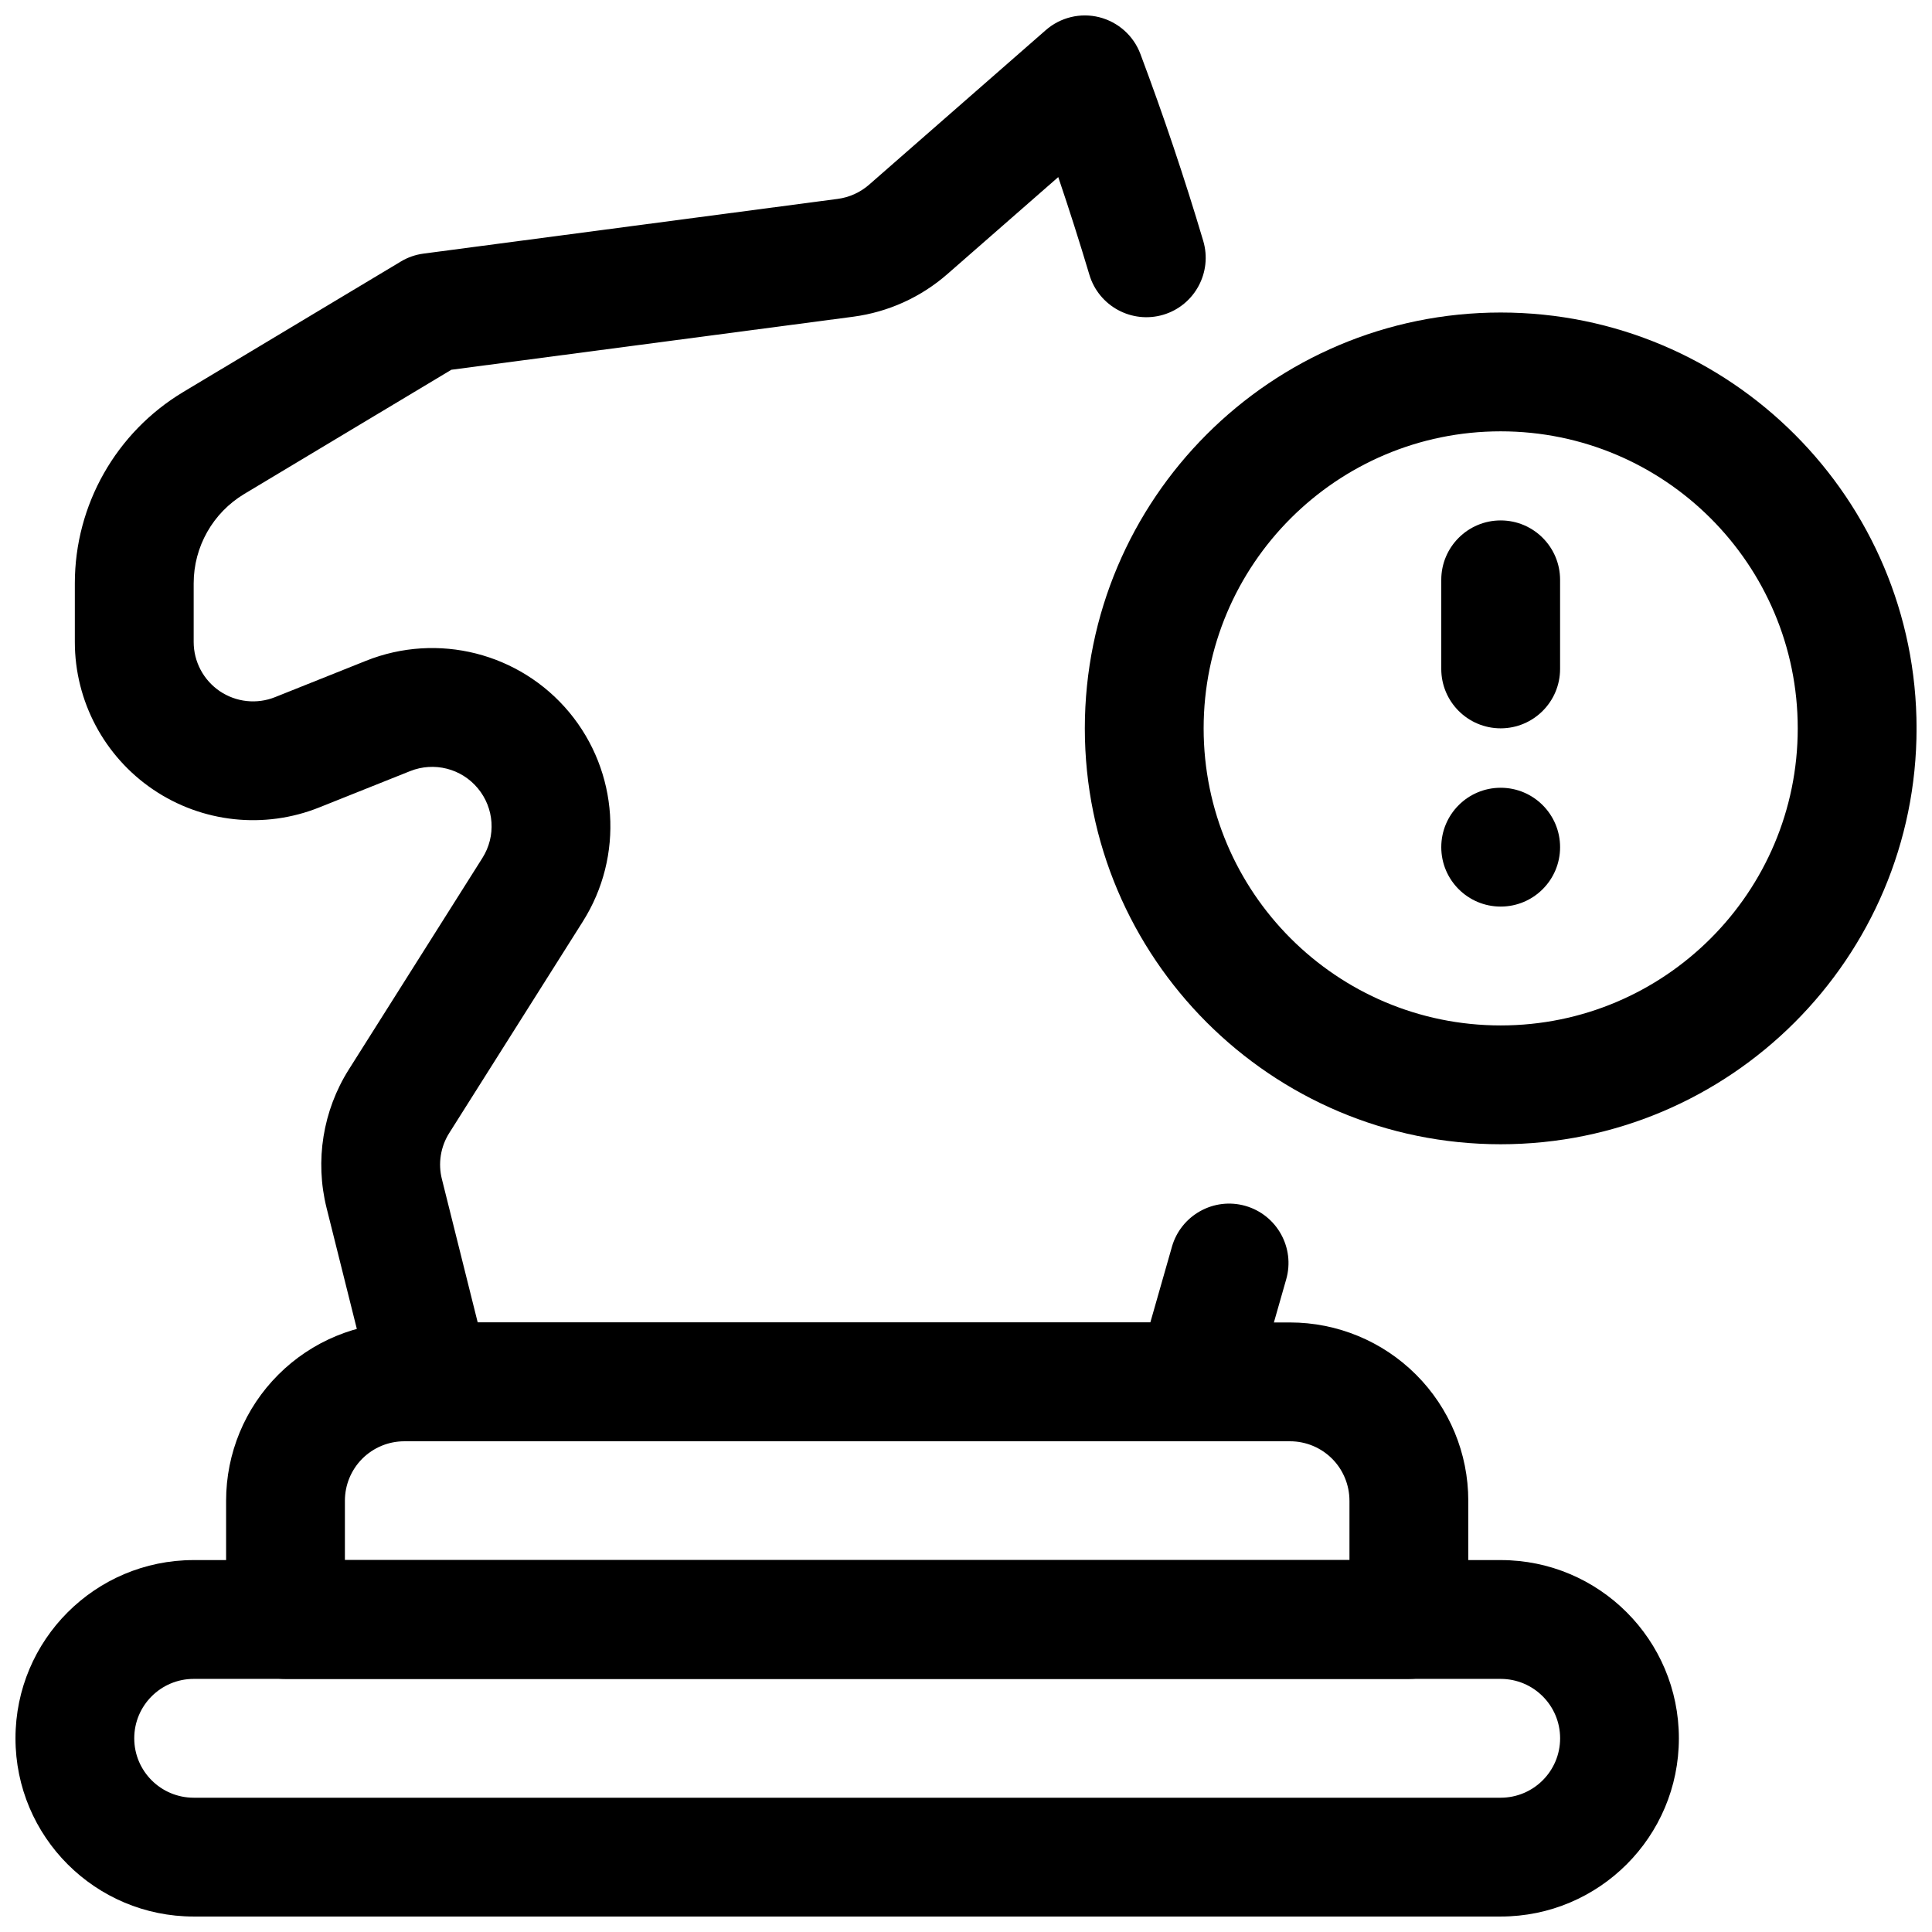
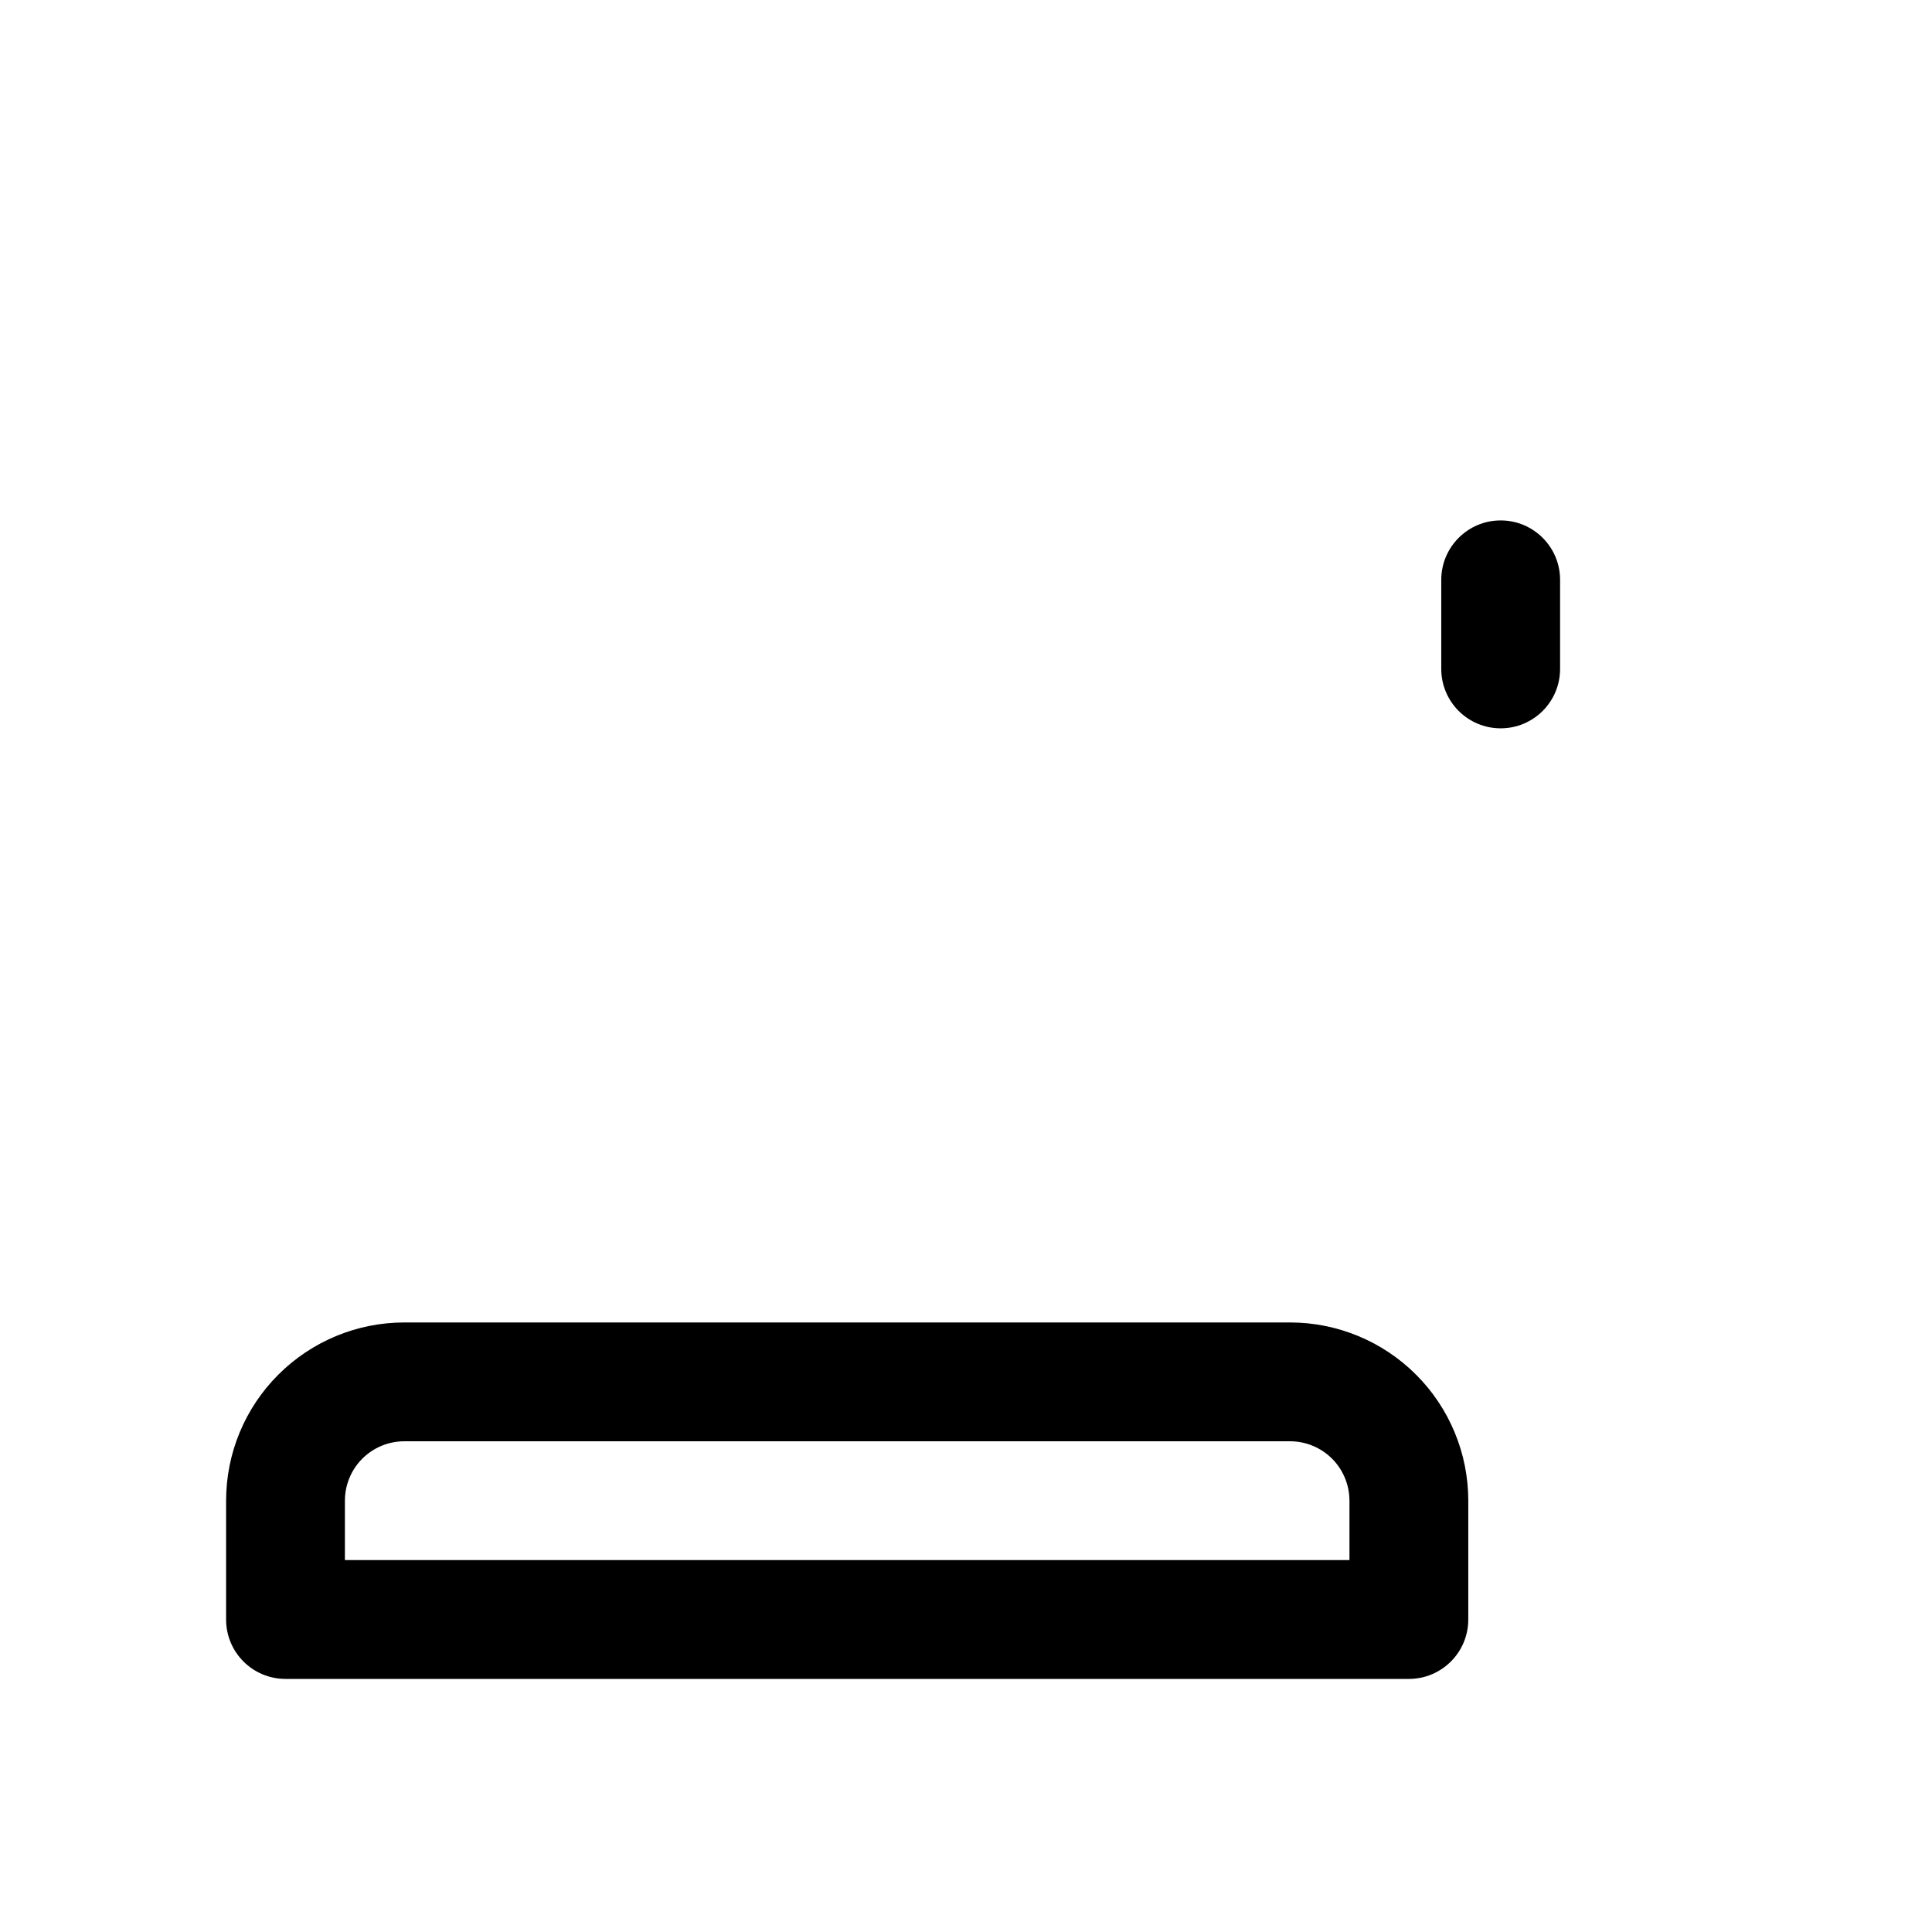
<svg xmlns="http://www.w3.org/2000/svg" width="800px" height="800px" version="1.1" viewBox="144 144 512 512">
  <defs>
    <clipPath id="c">
-       <path d="m148.09 557h440.91v94.902h-440.91z" />
+       <path d="m148.09 557h440.91v94.902h-440.91" />
    </clipPath>
    <clipPath id="b">
      <path d="m431 226h220.9v222h-220.9z" />
    </clipPath>
    <clipPath id="a">
-       <path d="m163 148.09h323v377.91h-323z" />
-     </clipPath>
+       </clipPath>
  </defs>
  <g clip-path="url(#c)">
-     <path d="m588.92 604.67c0-26.094-21.148-47.234-47.234-47.234h-346.35c-26.082 0-47.234 21.141-47.234 47.234v0c0 26.09 21.152 47.23 47.234 47.23h346.35c26.086 0 47.234-21.141 47.234-47.23zm-31.473 0c0 8.688-7.051 15.742-15.762 15.742h-346.35c-8.707 0-15.758-7.055-15.758-15.742v0c0-8.691 7.051-15.746 15.758-15.746h346.35c8.711 0 15.762 7.055 15.762 15.746z" fill-rule="evenodd" />
-   </g>
+     </g>
  <path d="m533.11 541.7c0-12.531-4.977-24.547-13.836-33.395-8.863-8.863-20.875-13.84-33.395-13.84h-234.73c-12.52 0-24.535 4.977-33.395 13.84-8.863 8.848-13.836 20.863-13.836 33.395v31.488c0 8.691 7.039 15.742 15.746 15.742h297.7c8.703 0 15.746-7.051 15.746-15.742zm-31.488 0v15.742h-266.22v-15.742c0-4.172 1.664-8.188 4.606-11.133 2.961-2.957 6.969-4.613 11.137-4.613h234.73c4.168 0 8.176 1.656 11.137 4.613 2.941 2.945 4.606 6.961 4.606 11.133z" fill-rule="evenodd" />
-   <path d="m557.44 368.51c0 8.695-7.047 15.742-15.742 15.742-8.695 0-15.746-7.047-15.746-15.742 0-8.695 7.051-15.746 15.746-15.746 8.695 0 15.742 7.051 15.742 15.746" fill-rule="evenodd" />
  <g clip-path="url(#b)">
-     <path d="m541.7 226.82c-60.82 0-110.21 49.391-110.21 110.21 0 60.82 49.391 110.21 110.21 110.21 60.816 0 110.21-49.391 110.21-110.21 0-60.816-49.391-110.21-110.21-110.21zm0 31.488c43.453 0 78.719 35.266 78.719 78.719 0 43.457-35.266 78.723-78.719 78.723s-78.723-35.266-78.723-78.723c0-43.453 35.27-78.719 78.723-78.719z" fill-rule="evenodd" />
-   </g>
+     </g>
  <path d="m525.95 297.66v23.613c0 8.691 7.055 15.742 15.746 15.742 8.691 0 15.742-7.051 15.742-15.742v-23.613c0-8.691-7.051-15.742-15.742-15.742-8.691 0-15.746 7.051-15.746 15.742z" fill-rule="evenodd" />
  <g clip-path="url(#a)">
    <path d="m454.58 474.39-5.731 20.07h-178.25l-9.492-37.988c-1.055-4.172-0.348-8.582 1.953-12.219 0 0 35.406-56.062 35.406-56.062 10.926-17.305 9.461-39.691-3.621-55.438-13.098-15.727-34.84-21.238-53.859-13.633l-24.074 9.621c-4.848 1.949-10.344 1.352-14.672-1.574-4.316-2.93-6.914-7.809-6.914-13.039v-15.539c0-9.695 5.086-18.688 13.398-23.68l54.887-32.918 106.52-14.059c9.242-1.23 17.898-5.148 24.922-11.289l29.395-25.711c2.914 8.582 5.652 17.207 8.25 25.883 2.488 8.328 11.258 13.066 19.586 10.598 8.328-2.488 13.066-11.273 10.578-19.602-4.957-16.66-10.516-33.176-16.641-49.5-1.809-4.836-5.887-8.473-10.895-9.746-5.008-1.262-10.312 0.031-14.199 3.434l-46.809 40.949c-2.348 2.047-5.227 3.352-8.312 3.762l-109.77 14.5c-2.141 0.285-4.188 0.992-6.027 2.109l-57.688 34.59c-17.789 10.691-28.688 29.93-28.688 50.68v15.539c0 15.668 7.781 30.324 20.754 39.109 12.973 8.785 29.473 10.566 44.02 4.738 0 0 24.07-9.617 24.07-9.617 6.348-2.535 13.59-0.711 17.949 4.547 4.379 5.246 4.867 12.707 1.215 18.469l-35.41 56.066c-6.879 10.91-9.004 24.148-5.887 36.668l12.484 49.922c1.746 7.008 8.043 11.918 15.27 11.918h202.42c7.039 0 13.211-4.66 15.145-11.414 0 0 4.519-15.82 8.992-31.488 2.394-8.359-2.457-17.082-10.816-19.473-8.344-2.379-17.066 2.469-19.461 10.816z" fill-rule="evenodd" />
  </g>
</svg>